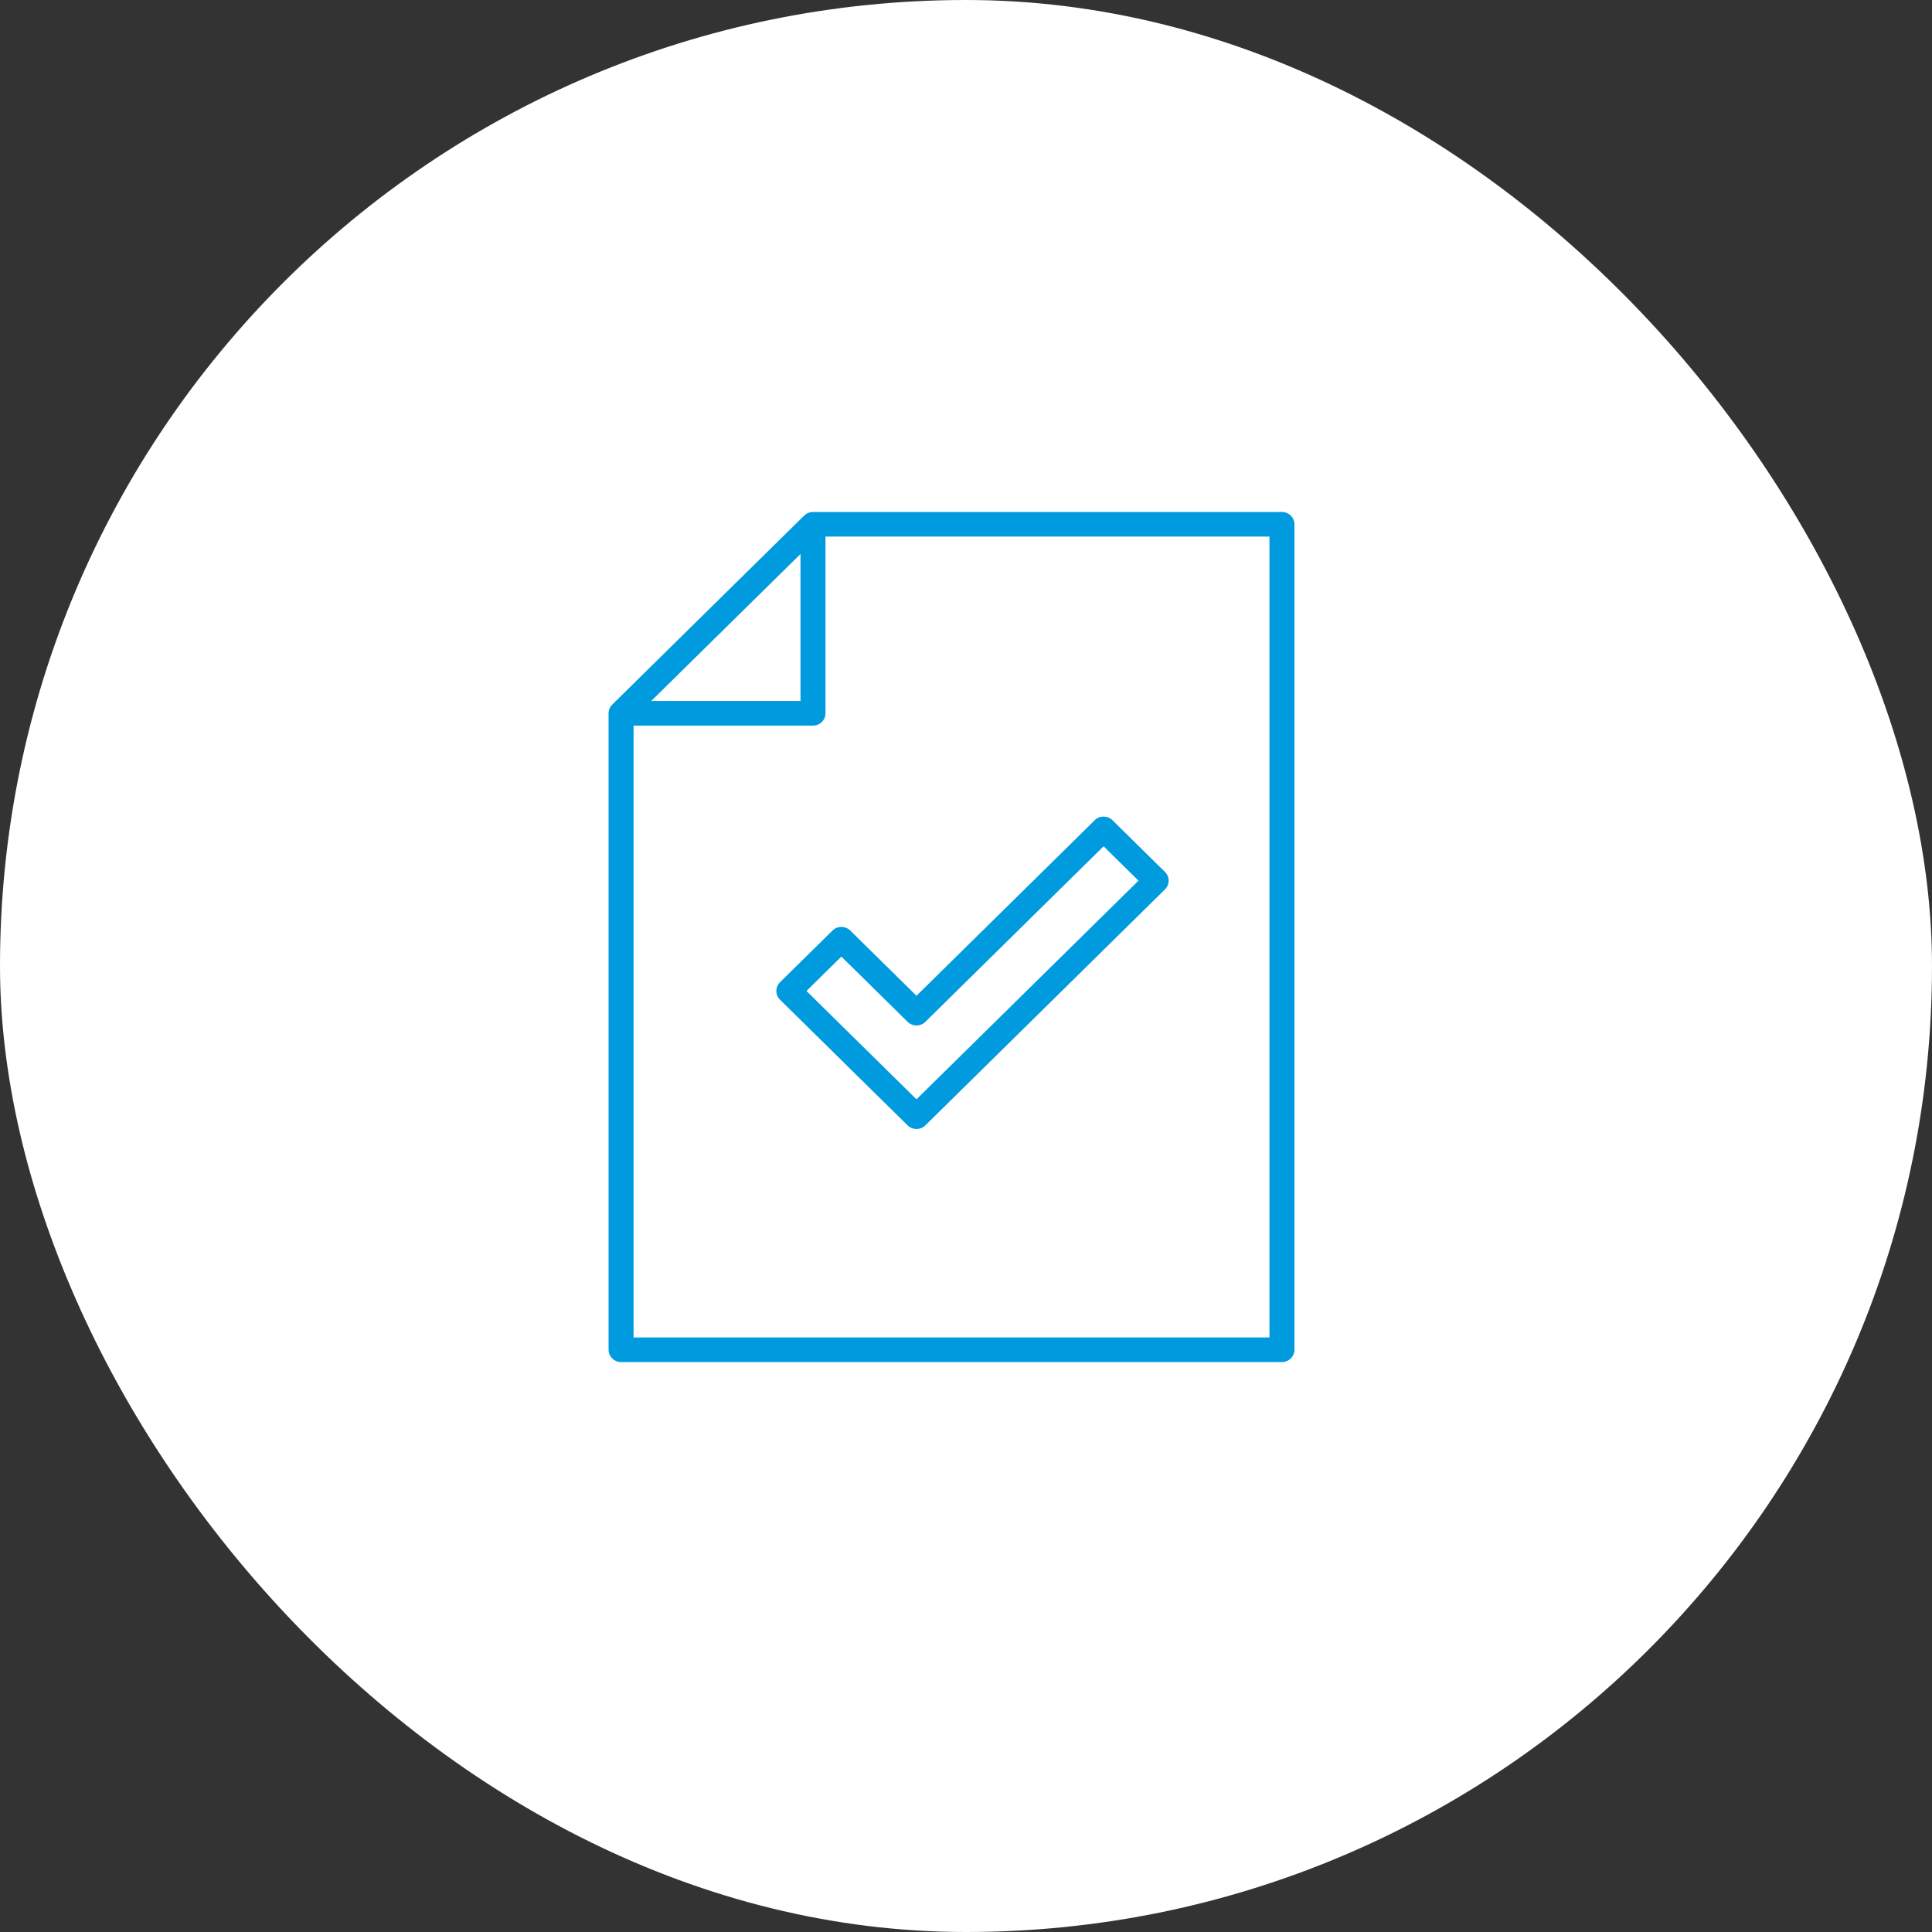
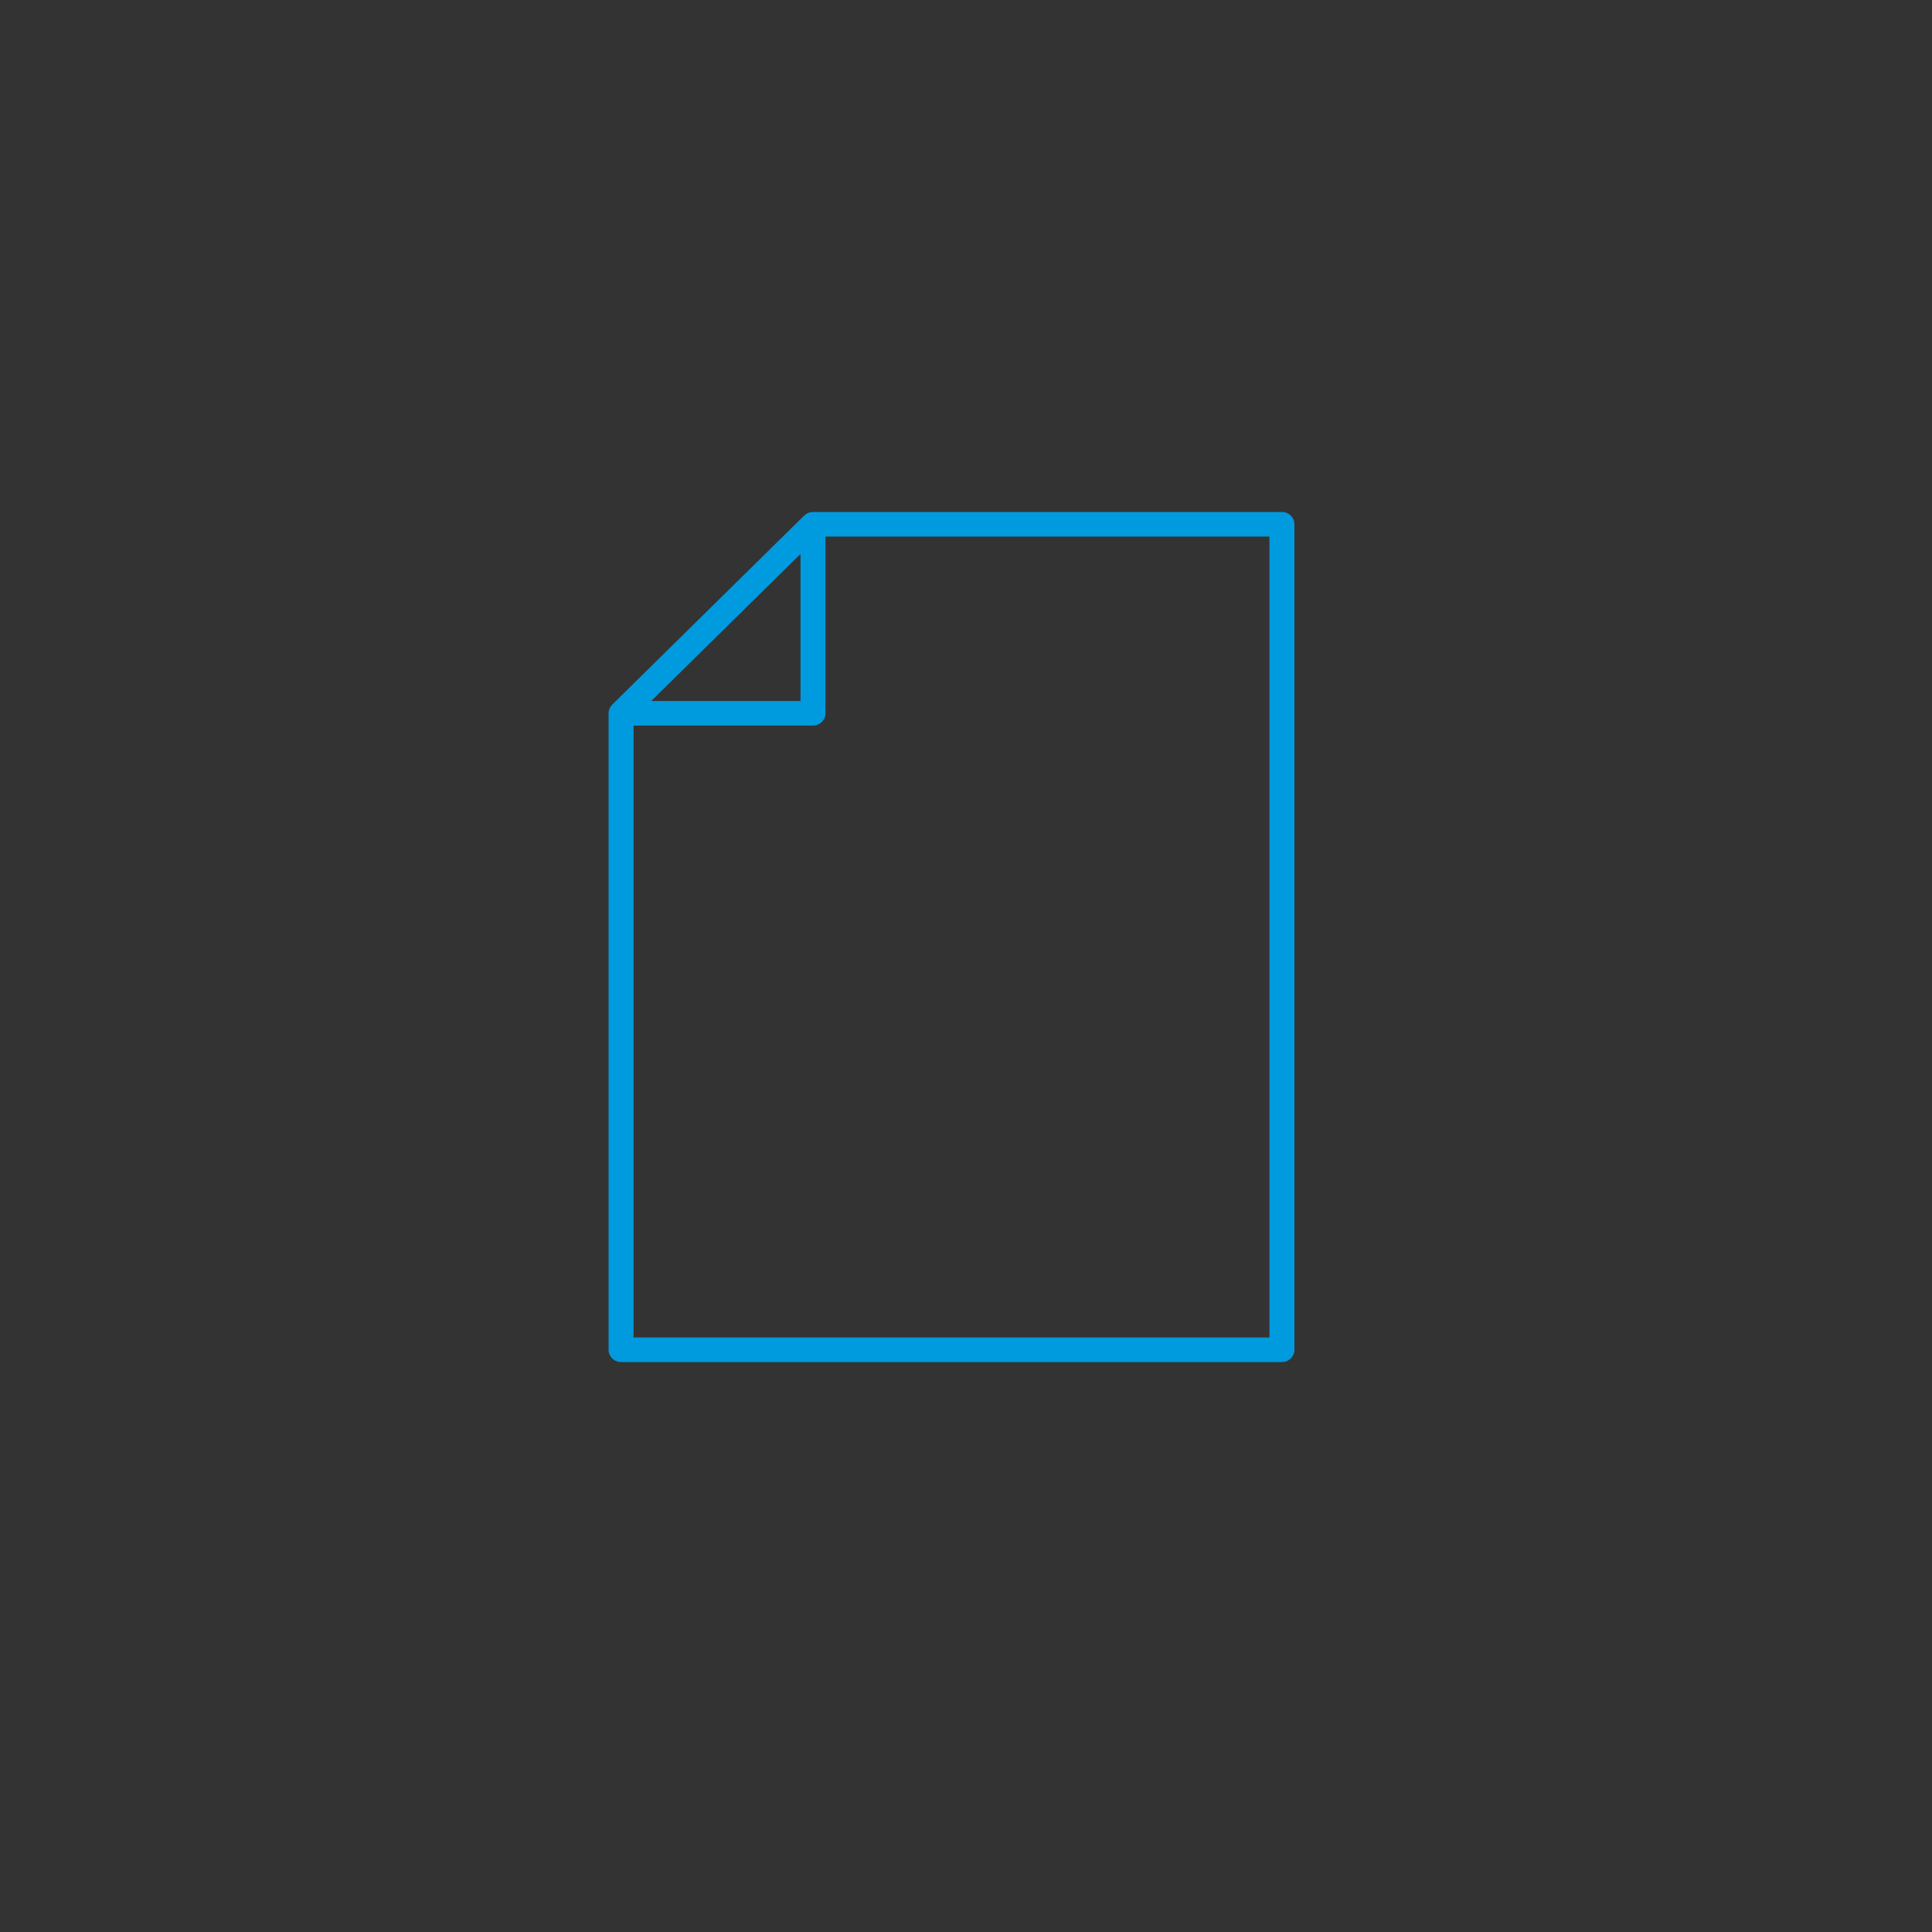
<svg xmlns="http://www.w3.org/2000/svg" width="200" height="200" viewBox="0 0 200 200" fill="none">
  <rect x="0" y="0" width="200" height="200" fill="#333333" stroke="none" />
-   <rect width="200" height="200" rx="100" fill="white" />
  <g clip-path="url(#clip0_38_14194)">
-     <path d="M132.707 53H84.161C84.147 53 84.132 53.002 84.118 53.002C84.103 53.003 84.088 53.003 84.073 53.004C84.019 53.008 83.965 53.014 83.912 53.024C83.911 53.024 83.909 53.024 83.908 53.025C83.854 53.035 83.8 53.051 83.748 53.068C83.734 53.073 83.721 53.078 83.707 53.083C83.658 53.101 83.609 53.121 83.563 53.145C83.559 53.147 83.556 53.148 83.553 53.15C83.504 53.175 83.457 53.205 83.411 53.237C83.4 53.245 83.388 53.254 83.377 53.263C83.332 53.297 83.287 53.333 83.246 53.373L63.379 72.939C63.338 72.98 63.301 73.023 63.267 73.068C63.258 73.079 63.249 73.09 63.241 73.102C63.208 73.147 63.178 73.193 63.152 73.241C63.15 73.244 63.149 73.248 63.147 73.251C63.123 73.297 63.102 73.345 63.084 73.393C63.079 73.406 63.074 73.42 63.069 73.433C63.051 73.485 63.036 73.537 63.025 73.591C63.025 73.592 63.025 73.593 63.025 73.594C63.014 73.647 63.008 73.7 63.004 73.754C63.003 73.768 63.003 73.783 63.002 73.797C63.002 73.812 63 73.826 63 73.84V139.726C63 140.43 63.579 141 64.293 141H132.707C133.421 141 134 140.43 134 139.726V54.274C134 53.57 133.421 53 132.707 53ZM82.868 57.349V72.566H67.416L82.868 57.349ZM131.413 138.453H65.587V75.114H84.161C84.875 75.114 85.454 74.543 85.454 73.84V55.547H131.413V138.453Z" fill="#009ADE" />
-     <path d="M80.743 103.486L93.96 116.502C94.212 116.751 94.543 116.875 94.874 116.875C95.205 116.875 95.536 116.751 95.789 116.502L120.6 92.067C121.105 91.57 121.105 90.763 120.6 90.266L115.158 84.907C114.653 84.409 113.834 84.409 113.329 84.907L94.874 103.082L88.014 96.325C87.509 95.828 86.69 95.828 86.185 96.325L80.743 101.684C80.238 102.182 80.238 102.988 80.743 103.486ZM87.099 99.027L93.96 105.784C94.465 106.281 95.284 106.281 95.789 105.784L114.243 87.609L117.856 91.167L94.874 113.8L83.486 102.585L87.099 99.027Z" fill="#009ADE" />
+     <path d="M132.707 53H84.161C84.147 53 84.132 53.002 84.118 53.002C84.103 53.003 84.088 53.003 84.073 53.004C84.019 53.008 83.965 53.014 83.912 53.024C83.911 53.024 83.909 53.024 83.908 53.025C83.854 53.035 83.8 53.051 83.748 53.068C83.734 53.073 83.721 53.078 83.707 53.083C83.658 53.101 83.609 53.121 83.563 53.145C83.559 53.147 83.556 53.148 83.553 53.15C83.504 53.175 83.457 53.205 83.411 53.237C83.4 53.245 83.388 53.254 83.377 53.263C83.332 53.297 83.287 53.333 83.246 53.373L63.379 72.939C63.338 72.98 63.301 73.023 63.267 73.068C63.258 73.079 63.249 73.09 63.241 73.102C63.208 73.147 63.178 73.193 63.152 73.241C63.15 73.244 63.149 73.248 63.147 73.251C63.123 73.297 63.102 73.345 63.084 73.393C63.079 73.406 63.074 73.42 63.069 73.433C63.051 73.485 63.036 73.537 63.025 73.591C63.025 73.592 63.025 73.593 63.025 73.594C63.014 73.647 63.008 73.7 63.004 73.754C63.003 73.768 63.003 73.783 63.002 73.797C63.002 73.812 63 73.826 63 73.84V139.726C63 140.43 63.579 141 64.293 141H132.707C133.421 141 134 140.43 134 139.726V54.274C134 53.57 133.421 53 132.707 53M82.868 57.349V72.566H67.416L82.868 57.349ZM131.413 138.453H65.587V75.114H84.161C84.875 75.114 85.454 74.543 85.454 73.84V55.547H131.413V138.453Z" fill="#009ADE" />
  </g>
  <defs>
    <clipPath id="clip0_38_14194">
      <rect width="71" height="88" fill="white" transform="translate(63 53)" />
    </clipPath>
  </defs>
</svg>